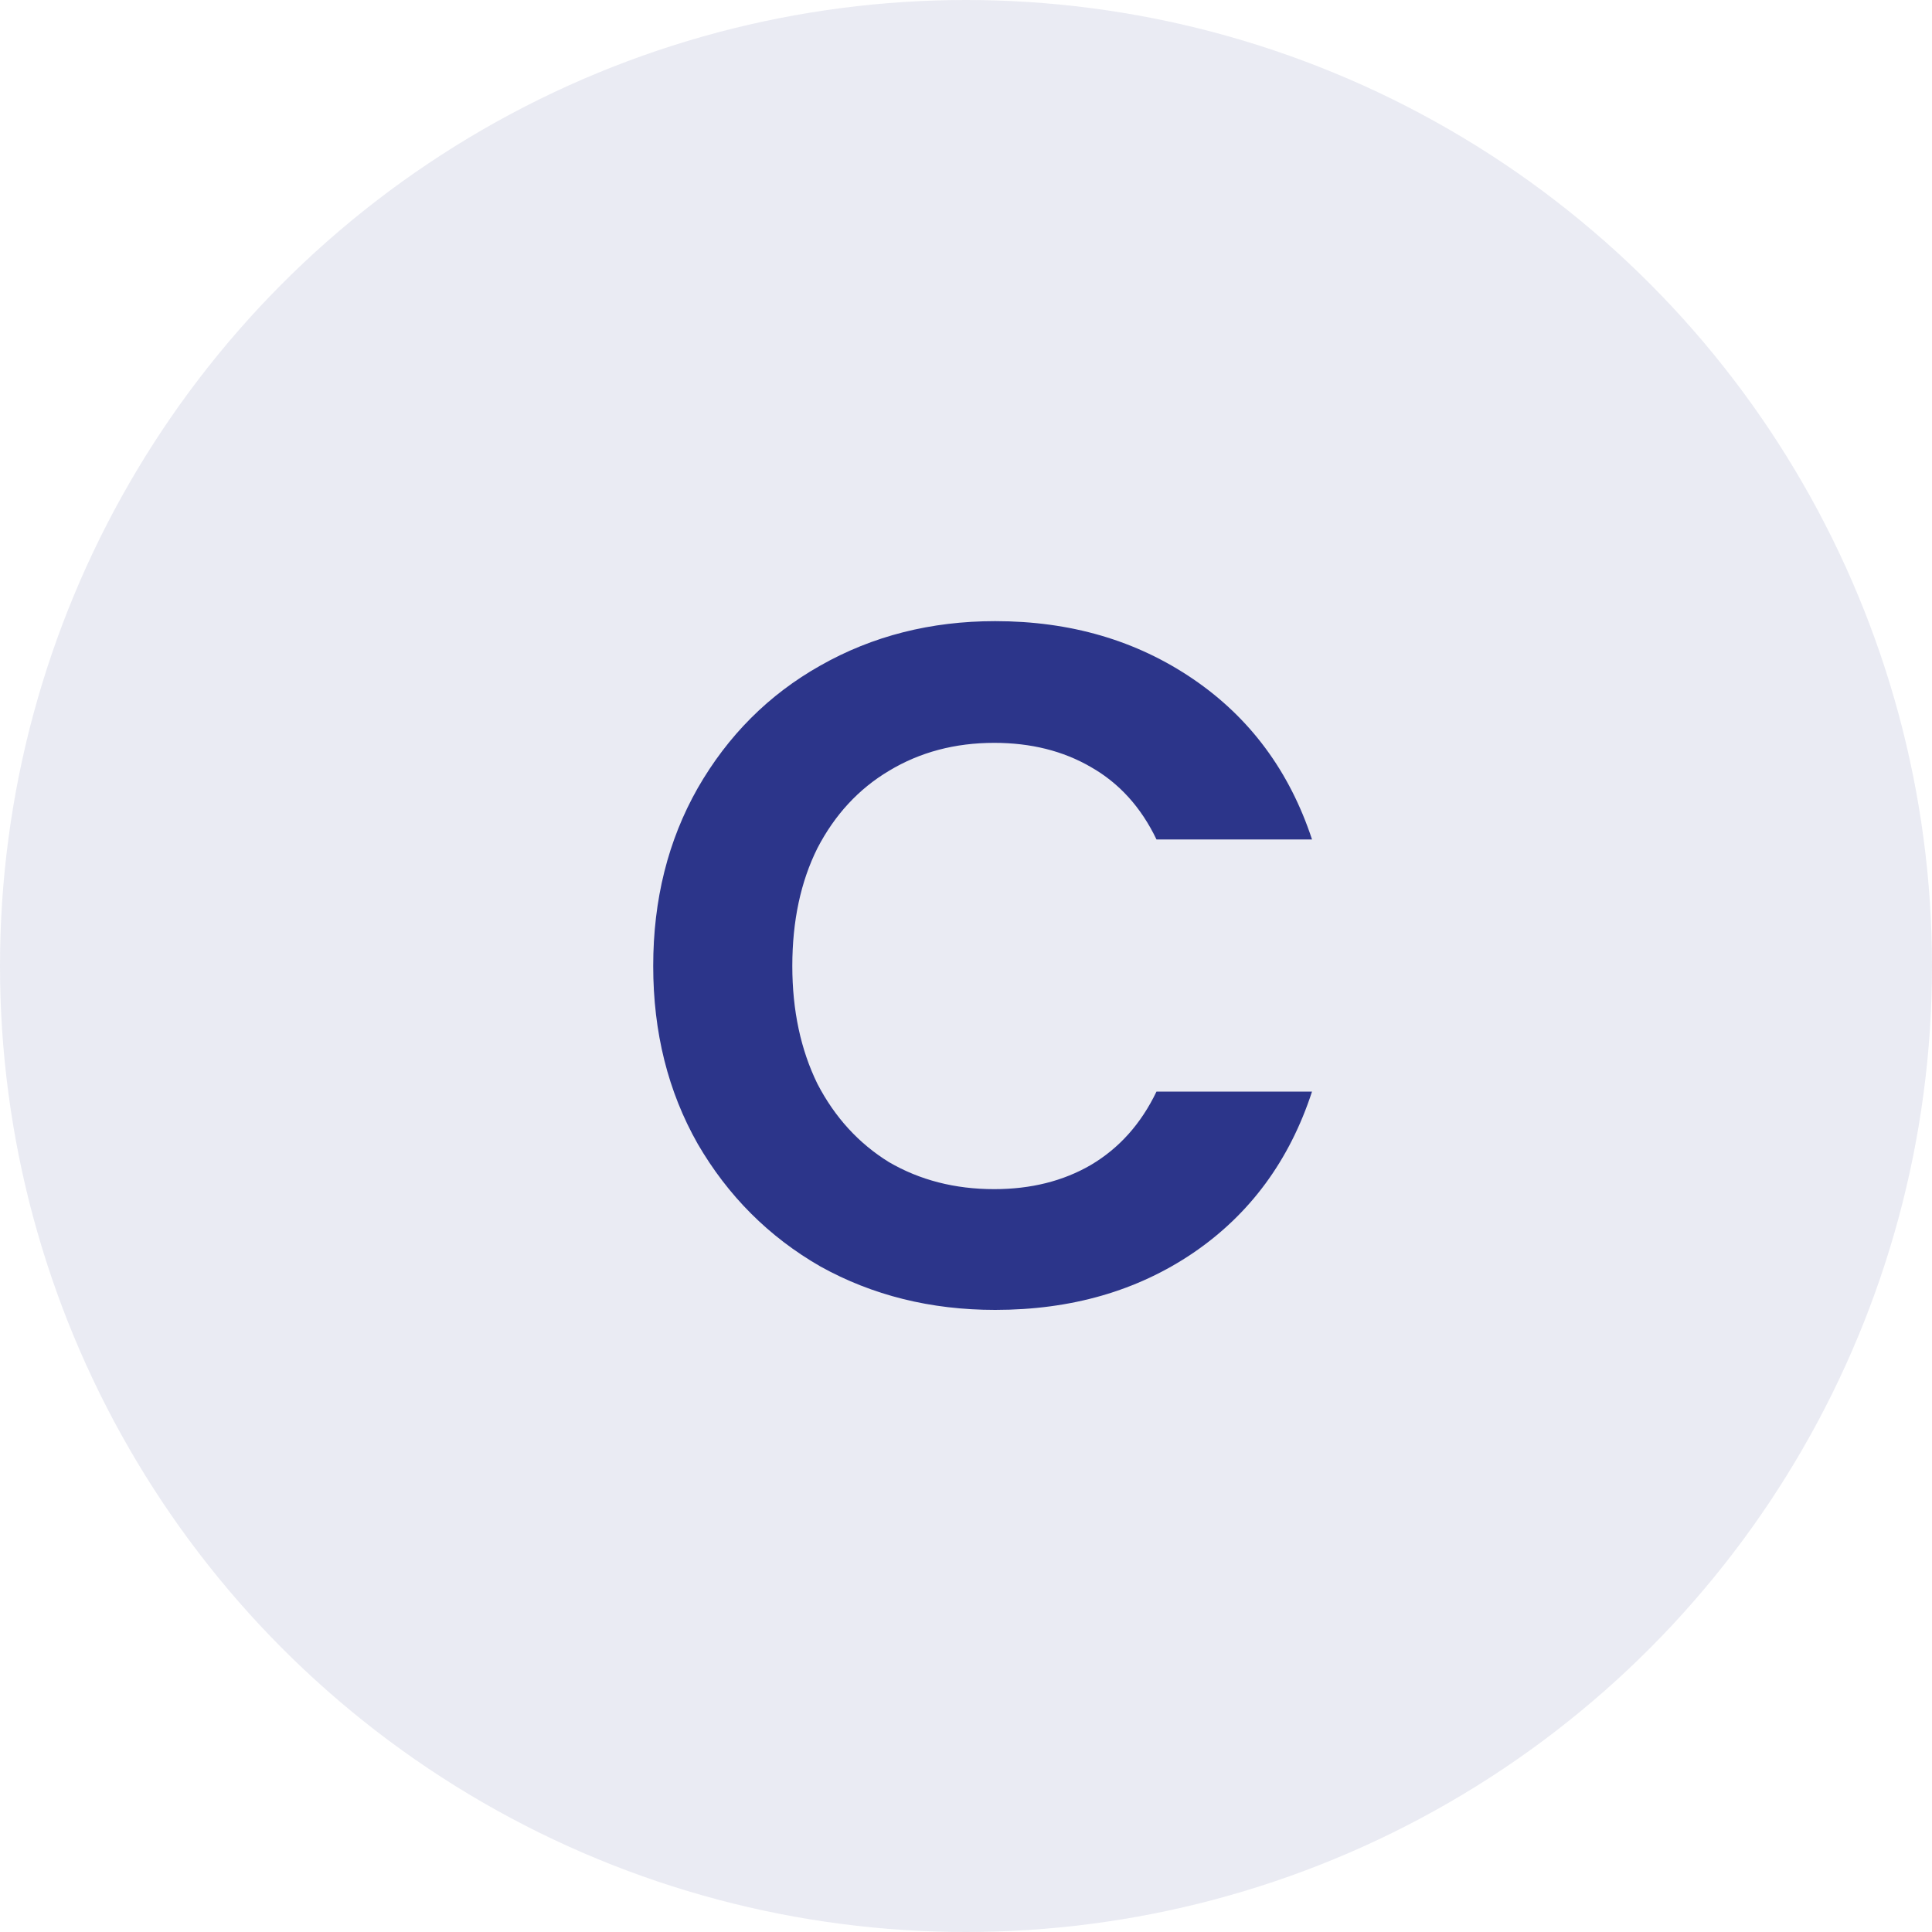
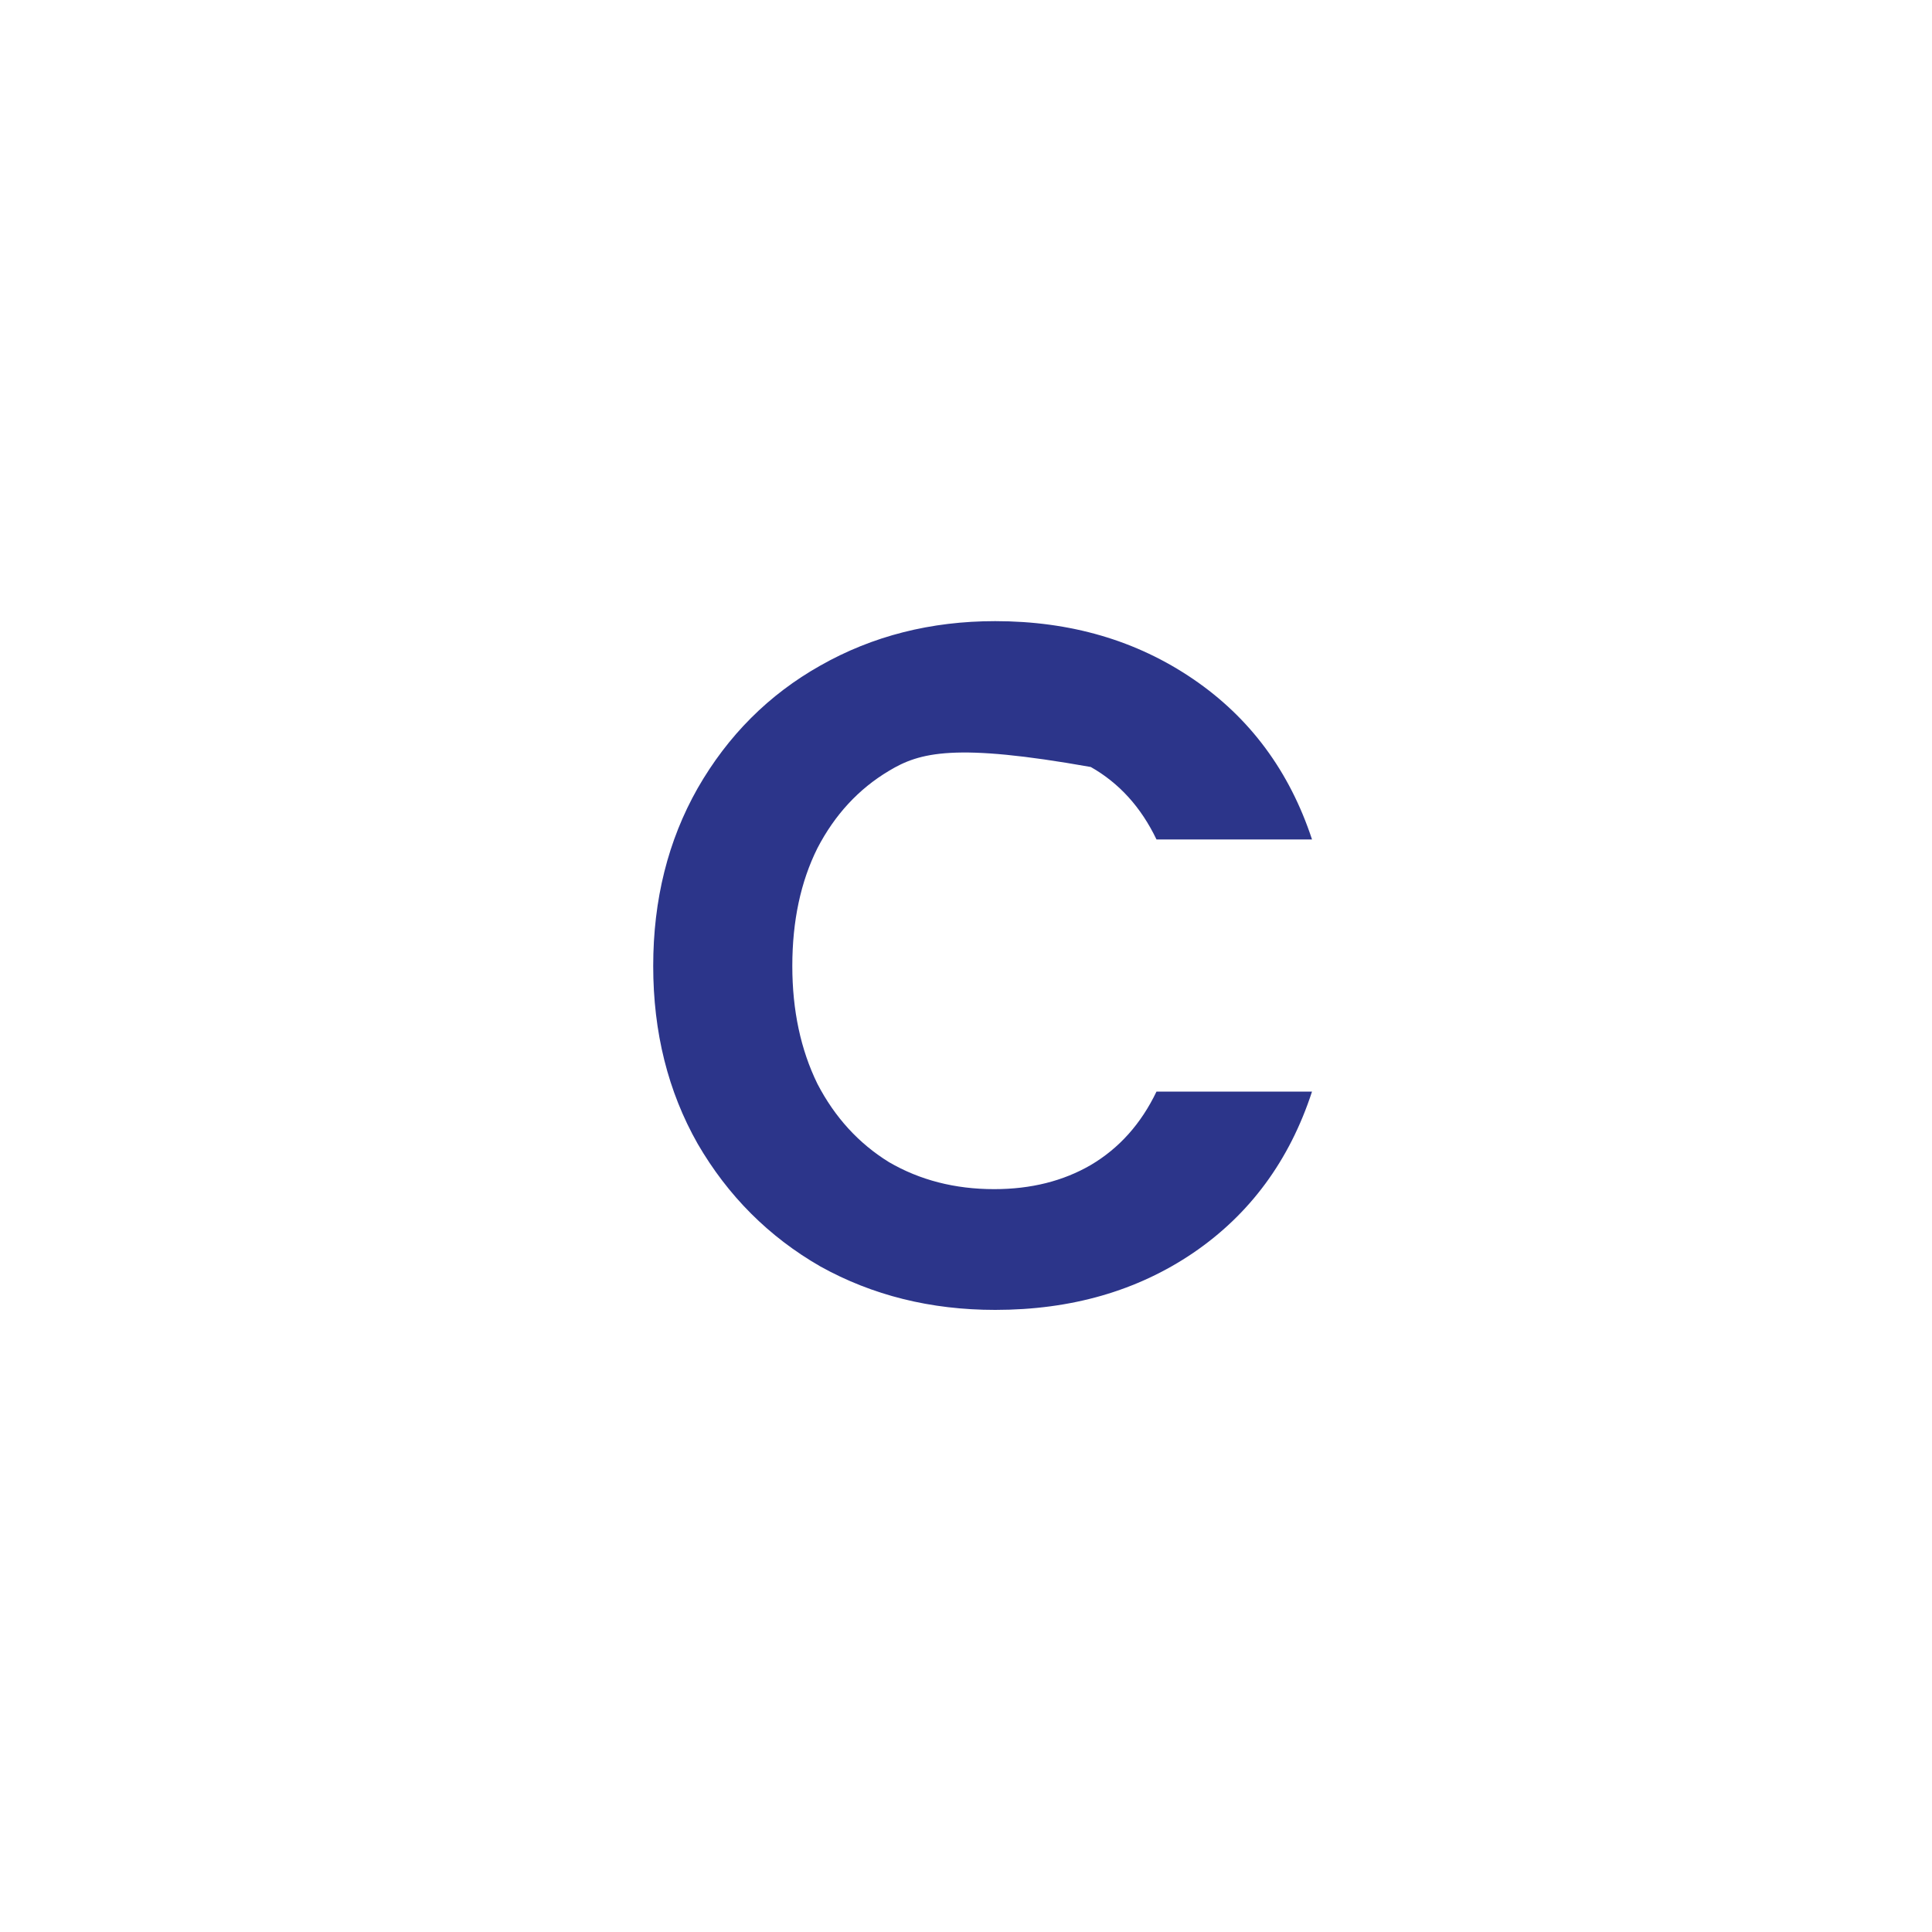
<svg xmlns="http://www.w3.org/2000/svg" width="40" height="40" viewBox="0 0 40 40" fill="none">
-   <circle cx="20" cy="20" r="20" fill="#2C358A" fill-opacity="0.1" />
-   <path d="M13.524 20C13.524 18.627 13.831 17.4 14.444 16.32C15.071 15.227 15.918 14.38 16.984 13.78C18.064 13.167 19.271 12.86 20.604 12.86C22.164 12.86 23.531 13.26 24.704 14.06C25.878 14.86 26.698 15.967 27.164 17.38H23.944C23.624 16.713 23.171 16.213 22.584 15.88C22.011 15.547 21.344 15.38 20.584 15.38C19.771 15.38 19.044 15.573 18.404 15.96C17.778 16.333 17.284 16.867 16.924 17.56C16.578 18.253 16.404 19.067 16.404 20C16.404 20.92 16.578 21.733 16.924 22.44C17.284 23.133 17.778 23.673 18.404 24.06C19.044 24.433 19.771 24.62 20.584 24.62C21.344 24.62 22.011 24.453 22.584 24.12C23.171 23.773 23.624 23.267 23.944 22.6H27.164C26.698 24.027 25.878 25.14 24.704 25.94C23.544 26.727 22.178 27.12 20.604 27.12C19.271 27.12 18.064 26.82 16.984 26.22C15.918 25.607 15.071 24.76 14.444 23.68C13.831 22.6 13.524 21.373 13.524 20Z" fill="#2C358A" />
+   <path d="M13.524 20C13.524 18.627 13.831 17.4 14.444 16.32C15.071 15.227 15.918 14.38 16.984 13.78C18.064 13.167 19.271 12.86 20.604 12.86C22.164 12.86 23.531 13.26 24.704 14.06C25.878 14.86 26.698 15.967 27.164 17.38H23.944C23.624 16.713 23.171 16.213 22.584 15.88C19.771 15.38 19.044 15.573 18.404 15.96C17.778 16.333 17.284 16.867 16.924 17.56C16.578 18.253 16.404 19.067 16.404 20C16.404 20.92 16.578 21.733 16.924 22.44C17.284 23.133 17.778 23.673 18.404 24.06C19.044 24.433 19.771 24.62 20.584 24.62C21.344 24.62 22.011 24.453 22.584 24.12C23.171 23.773 23.624 23.267 23.944 22.6H27.164C26.698 24.027 25.878 25.14 24.704 25.94C23.544 26.727 22.178 27.12 20.604 27.12C19.271 27.12 18.064 26.82 16.984 26.22C15.918 25.607 15.071 24.76 14.444 23.68C13.831 22.6 13.524 21.373 13.524 20Z" fill="#2C358A" />
</svg>